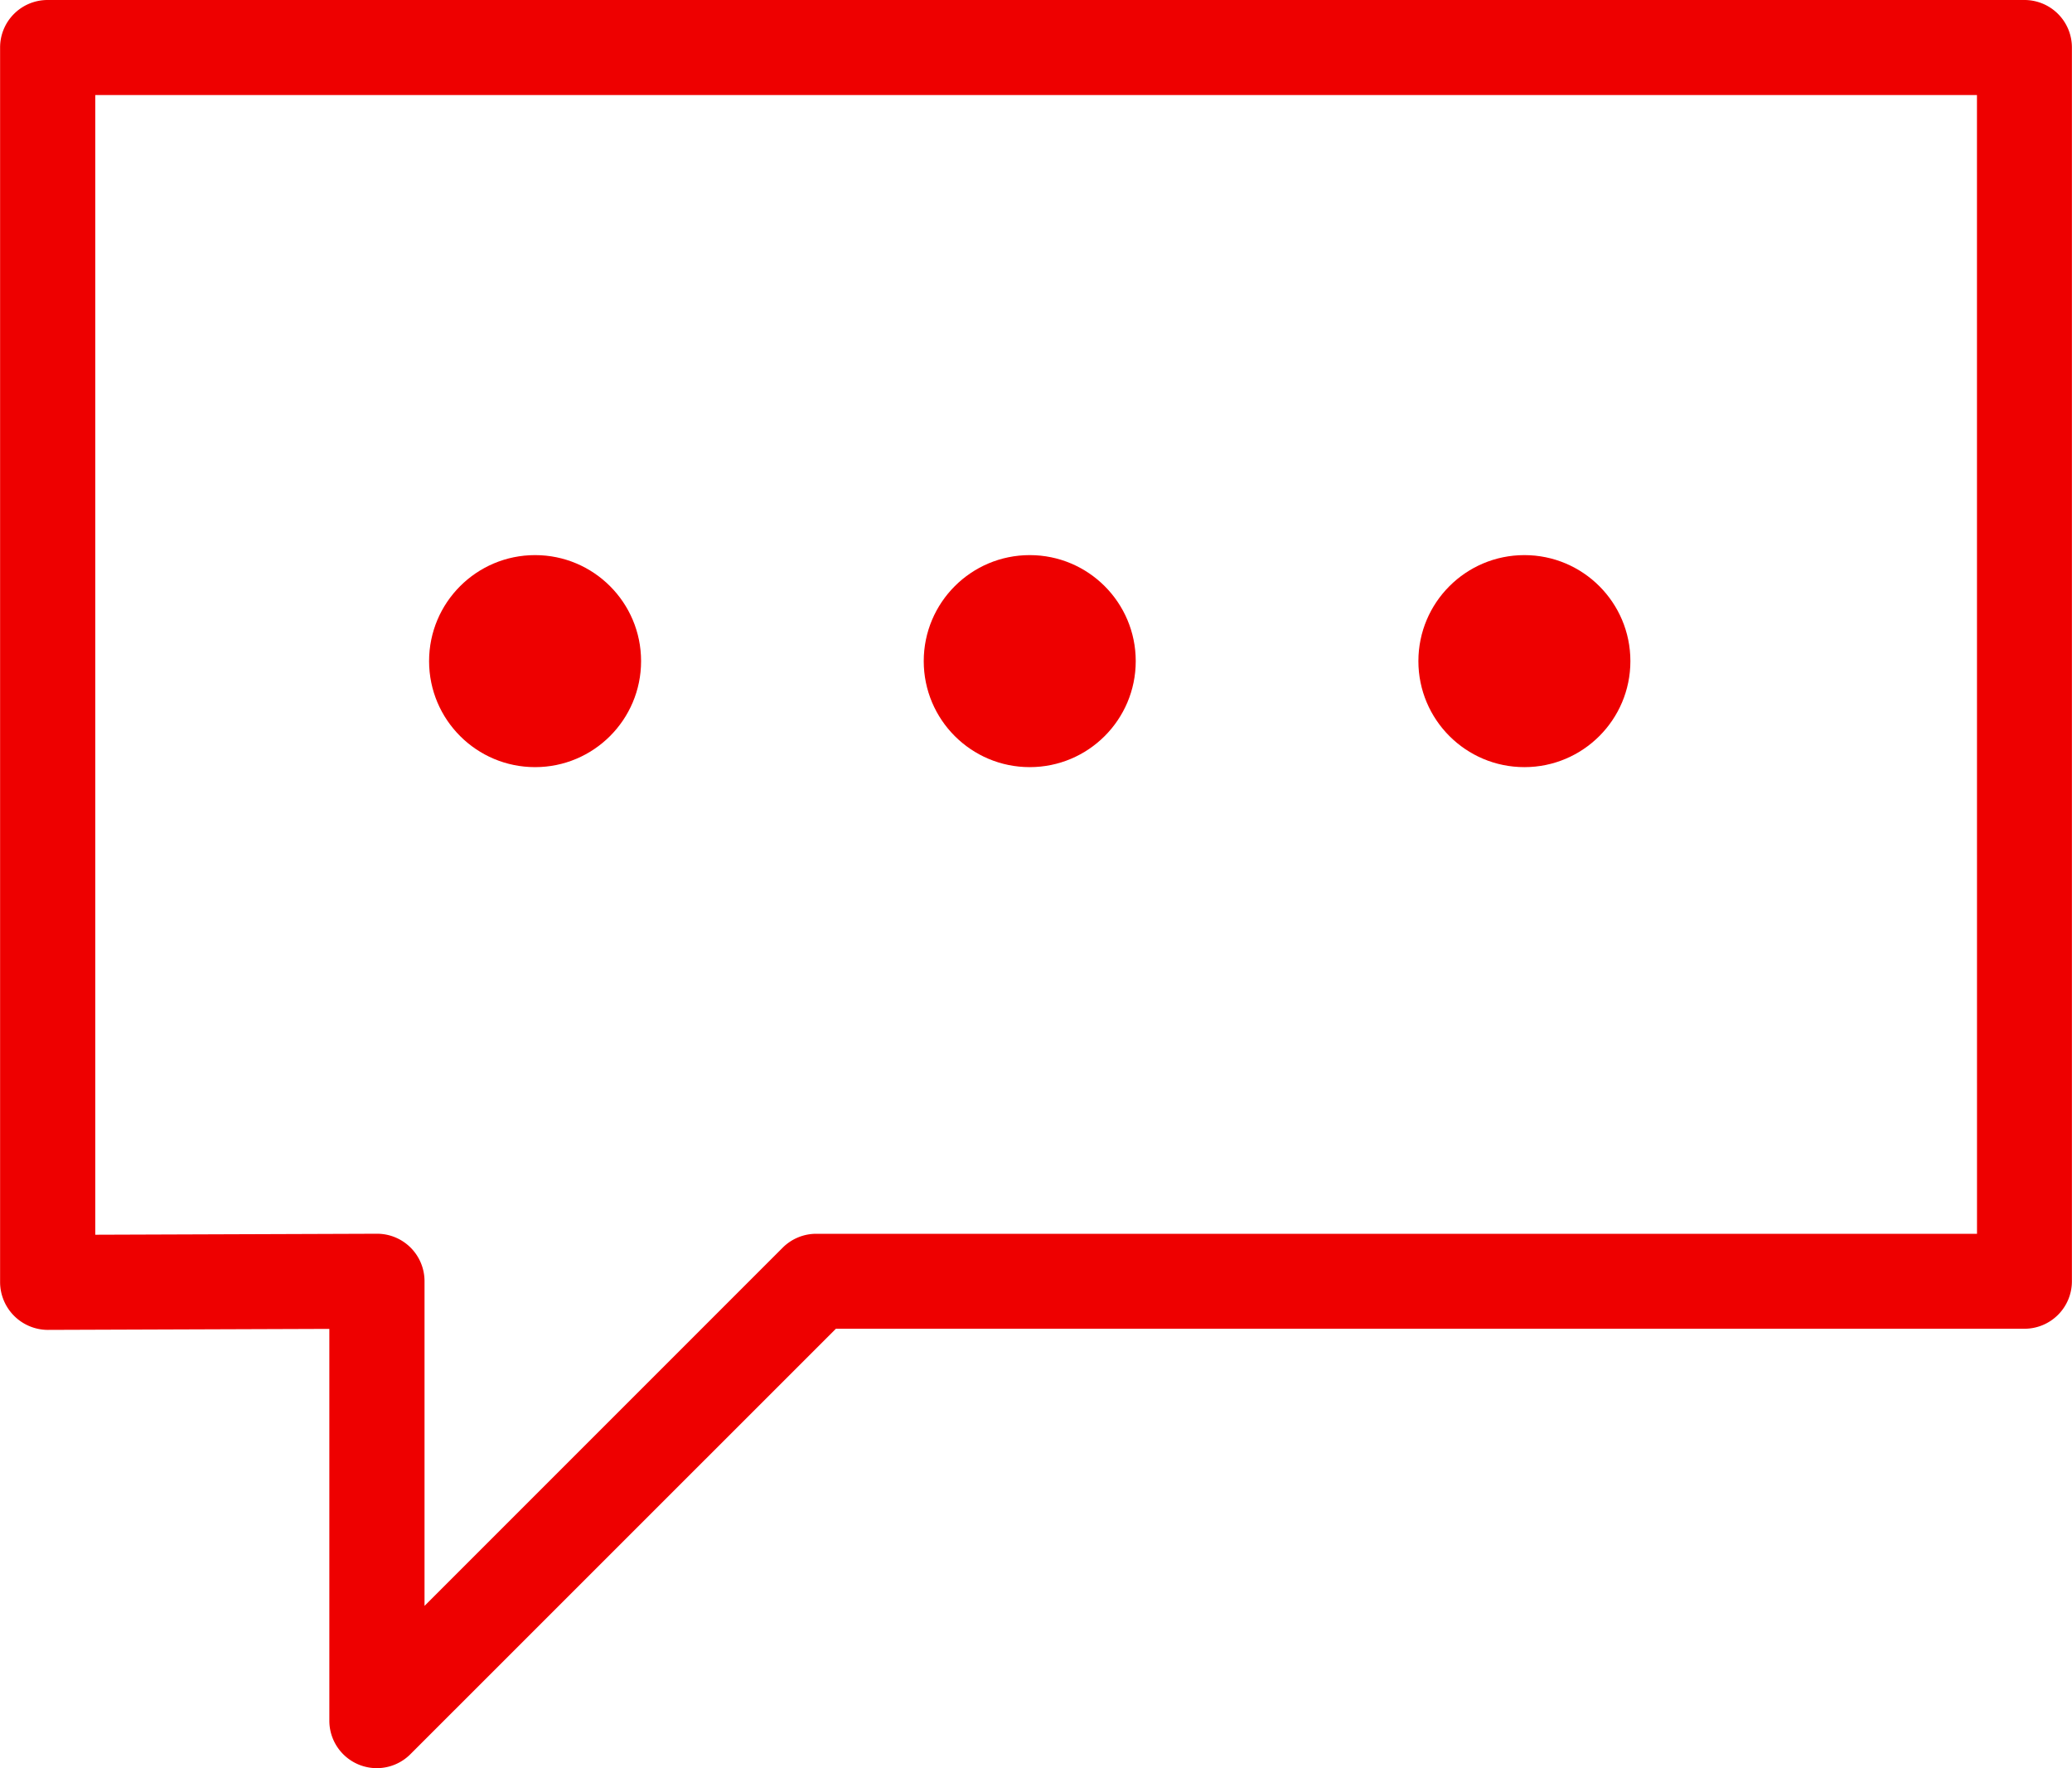
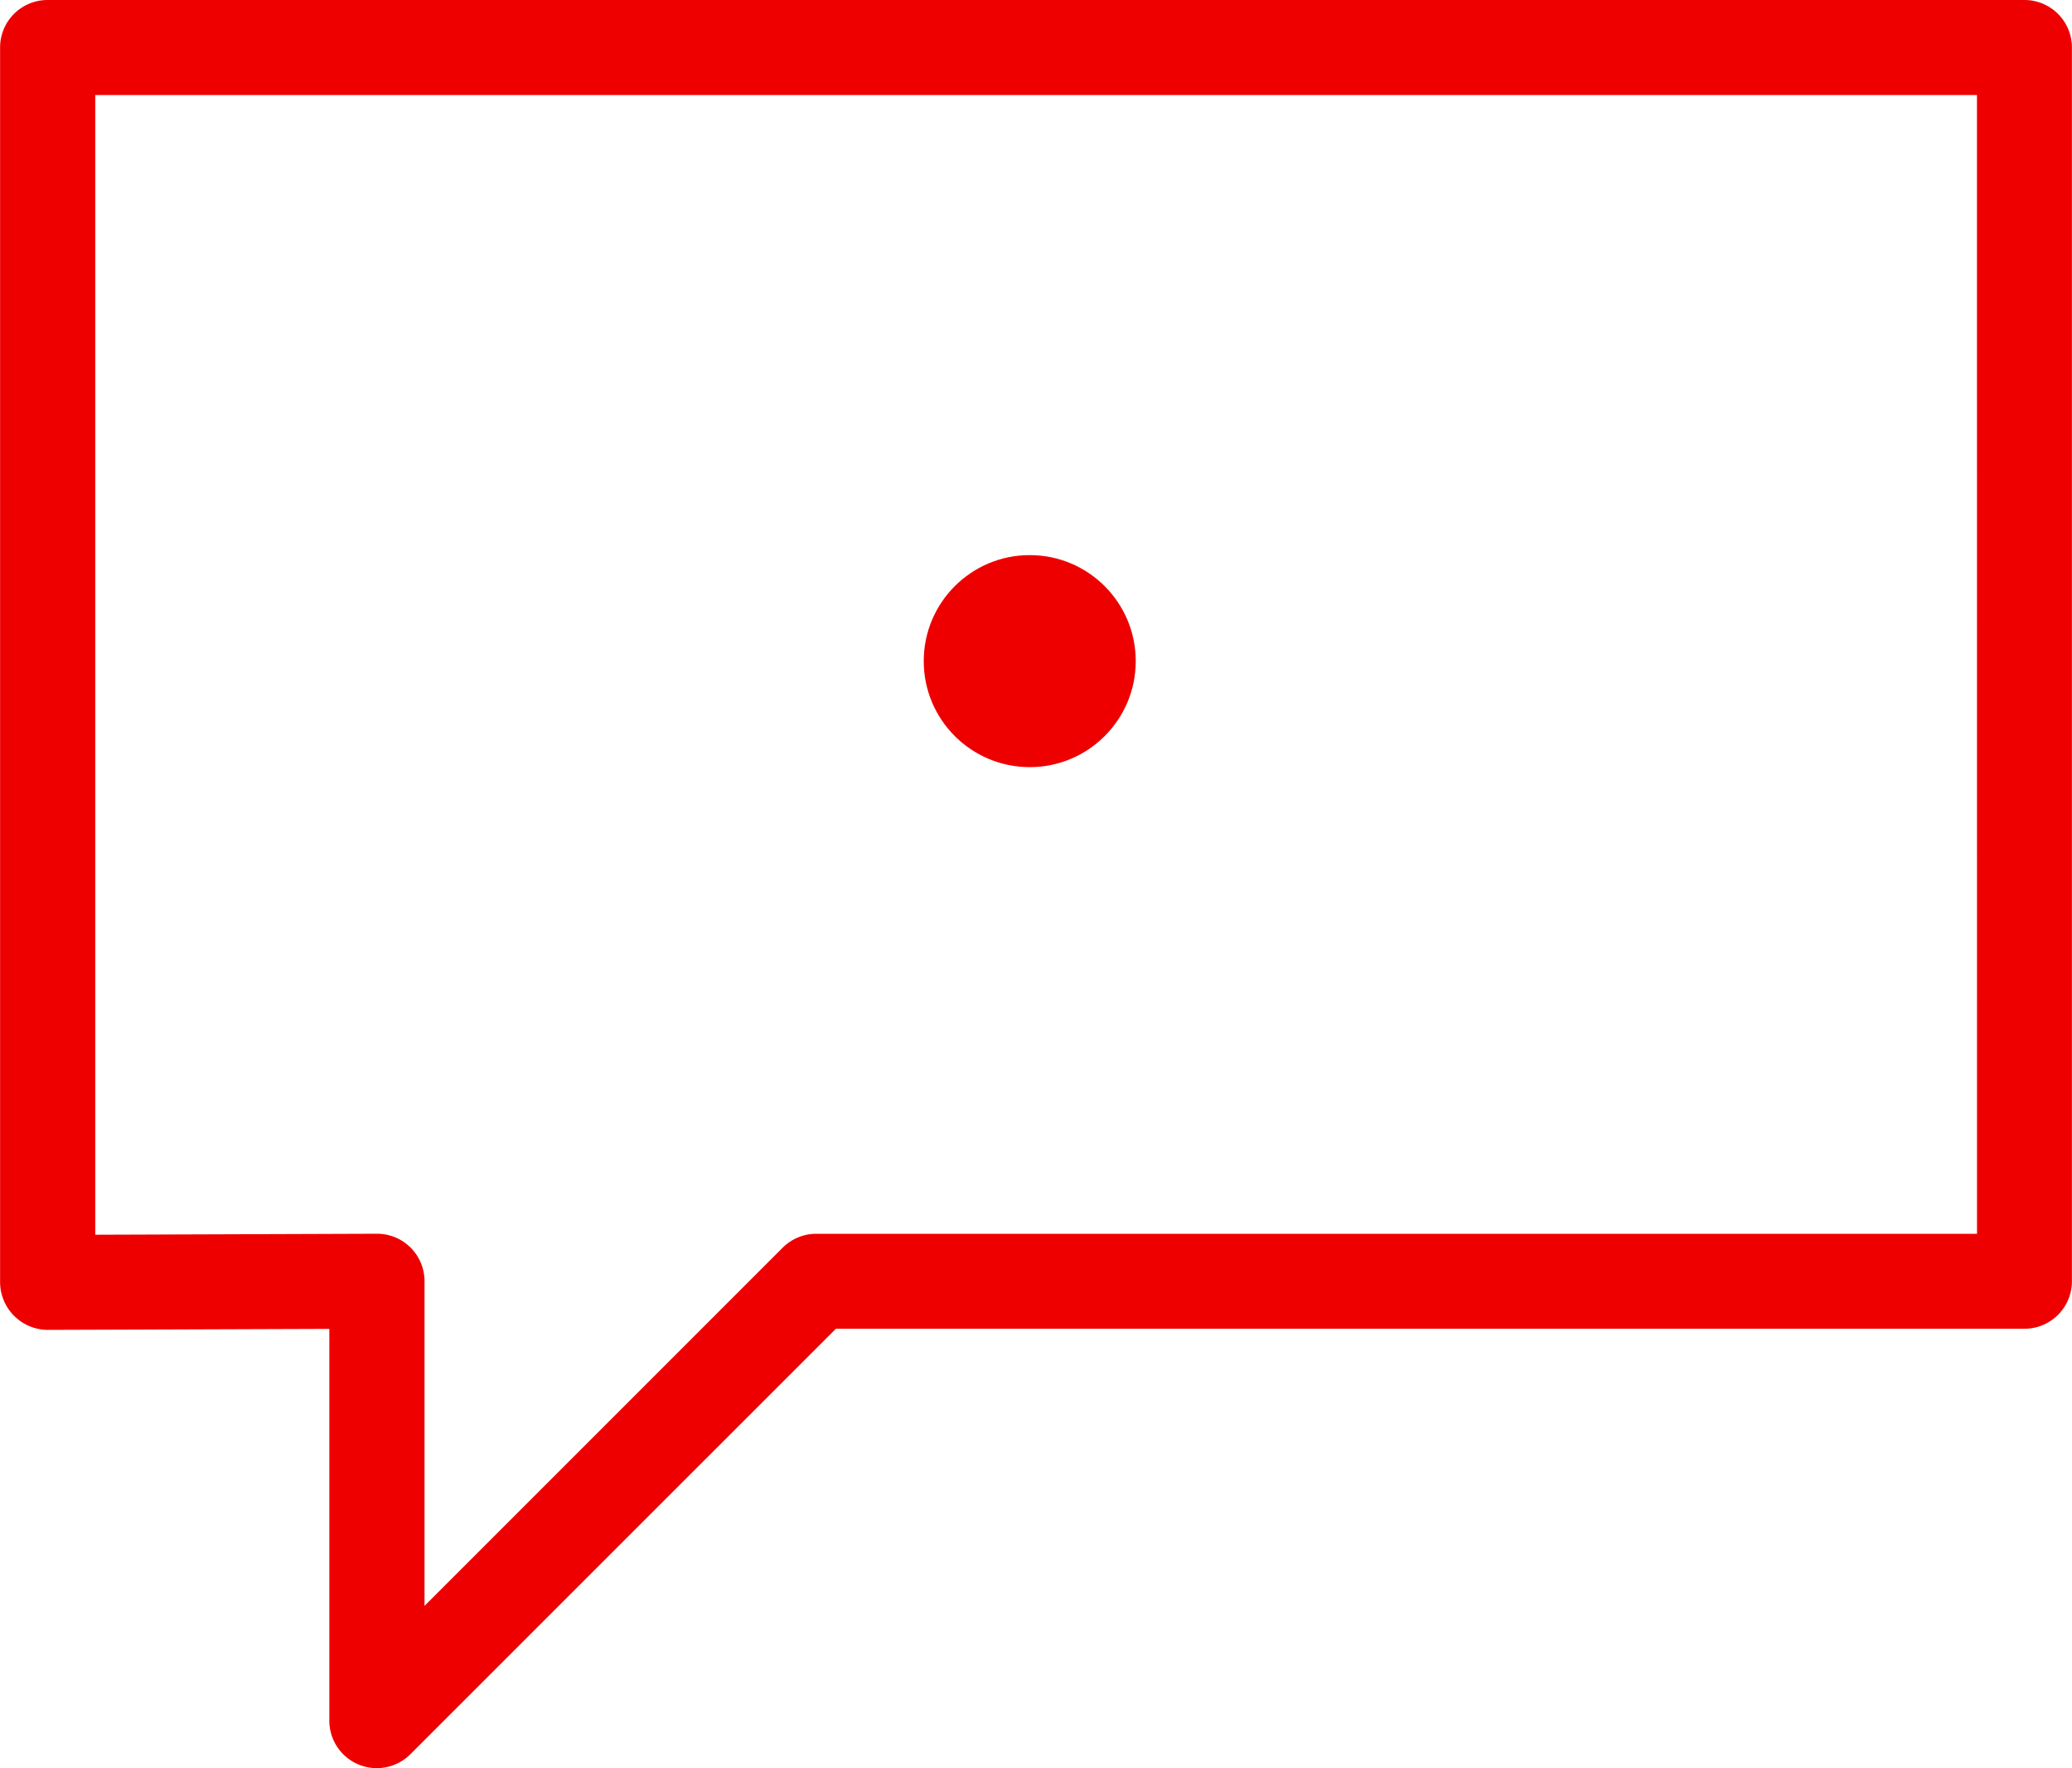
<svg xmlns="http://www.w3.org/2000/svg" width="43.668" height="37.258" viewBox="0 0 43.668 37.258">
  <g id="Group_552" data-name="Group 552" transform="translate(-241.855 -5335.29)">
    <path id="Path_2027" data-name="Path 2027" d="M47.041,6.375H5.377a1,1,0,0,0-1,1V33.4a1.009,1.009,0,0,0,1,1l5.939-.021v8.253a1,1,0,0,0,1.71.708l8.966-8.964H47.041a1,1,0,0,0,1-1v-26A1,1,0,0,0,47.041,6.375Zm-1,26H21.579a1,1,0,0,0-.708.292l-7.549,7.549V33.374a1,1,0,0,0-1-1l-5.939.021V8.378H46.04Z" transform="translate(237.48 5328.915)" fill="#e00" />
-     <circle id="Ellipse_154" data-name="Ellipse 154" cx="2.234" cy="2.234" r="2.234" transform="translate(250.898 5346.988)" fill="#e00" />
    <circle id="Ellipse_155" data-name="Ellipse 155" cx="2.234" cy="2.234" r="2.234" transform="translate(261.323 5346.988)" fill="#e00" />
-     <circle id="Ellipse_156" data-name="Ellipse 156" cx="2.234" cy="2.234" r="2.234" transform="translate(271.748 5346.988)" fill="#e00" />
  </g>
</svg>